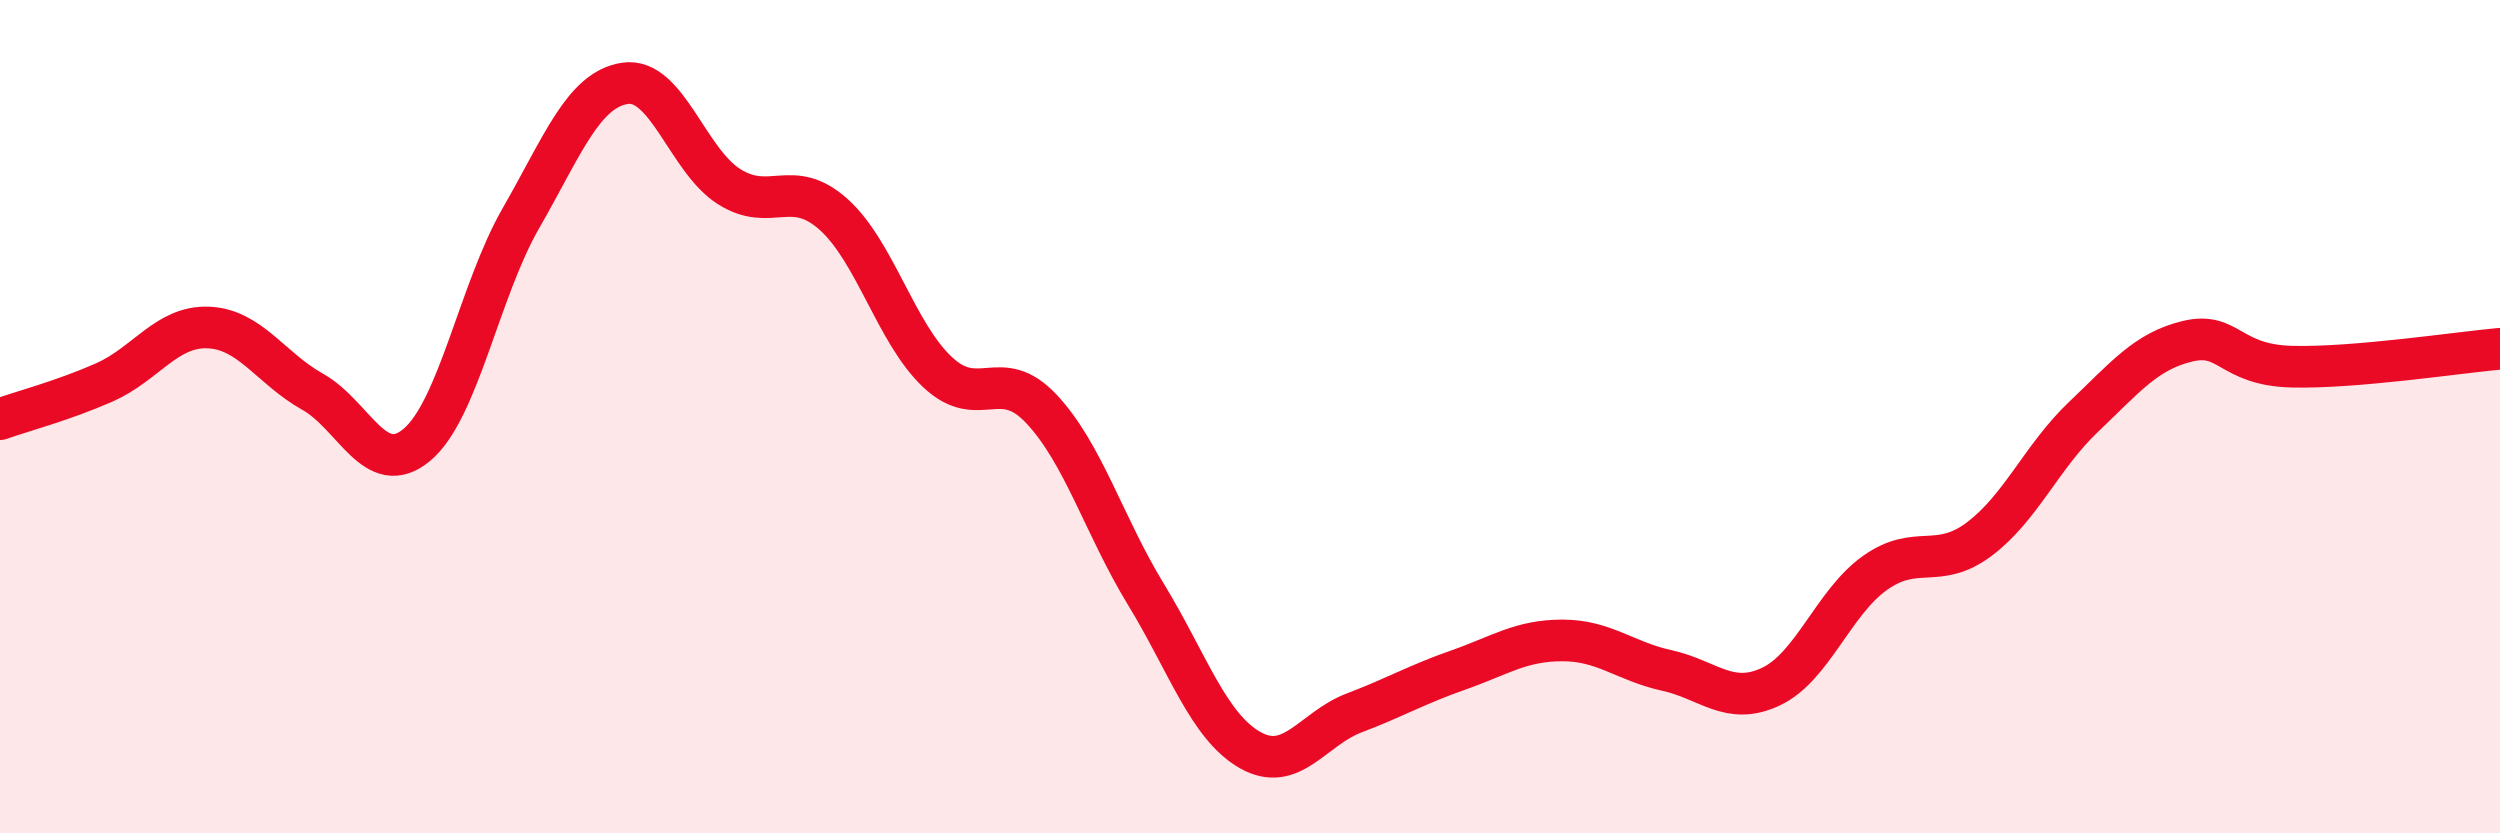
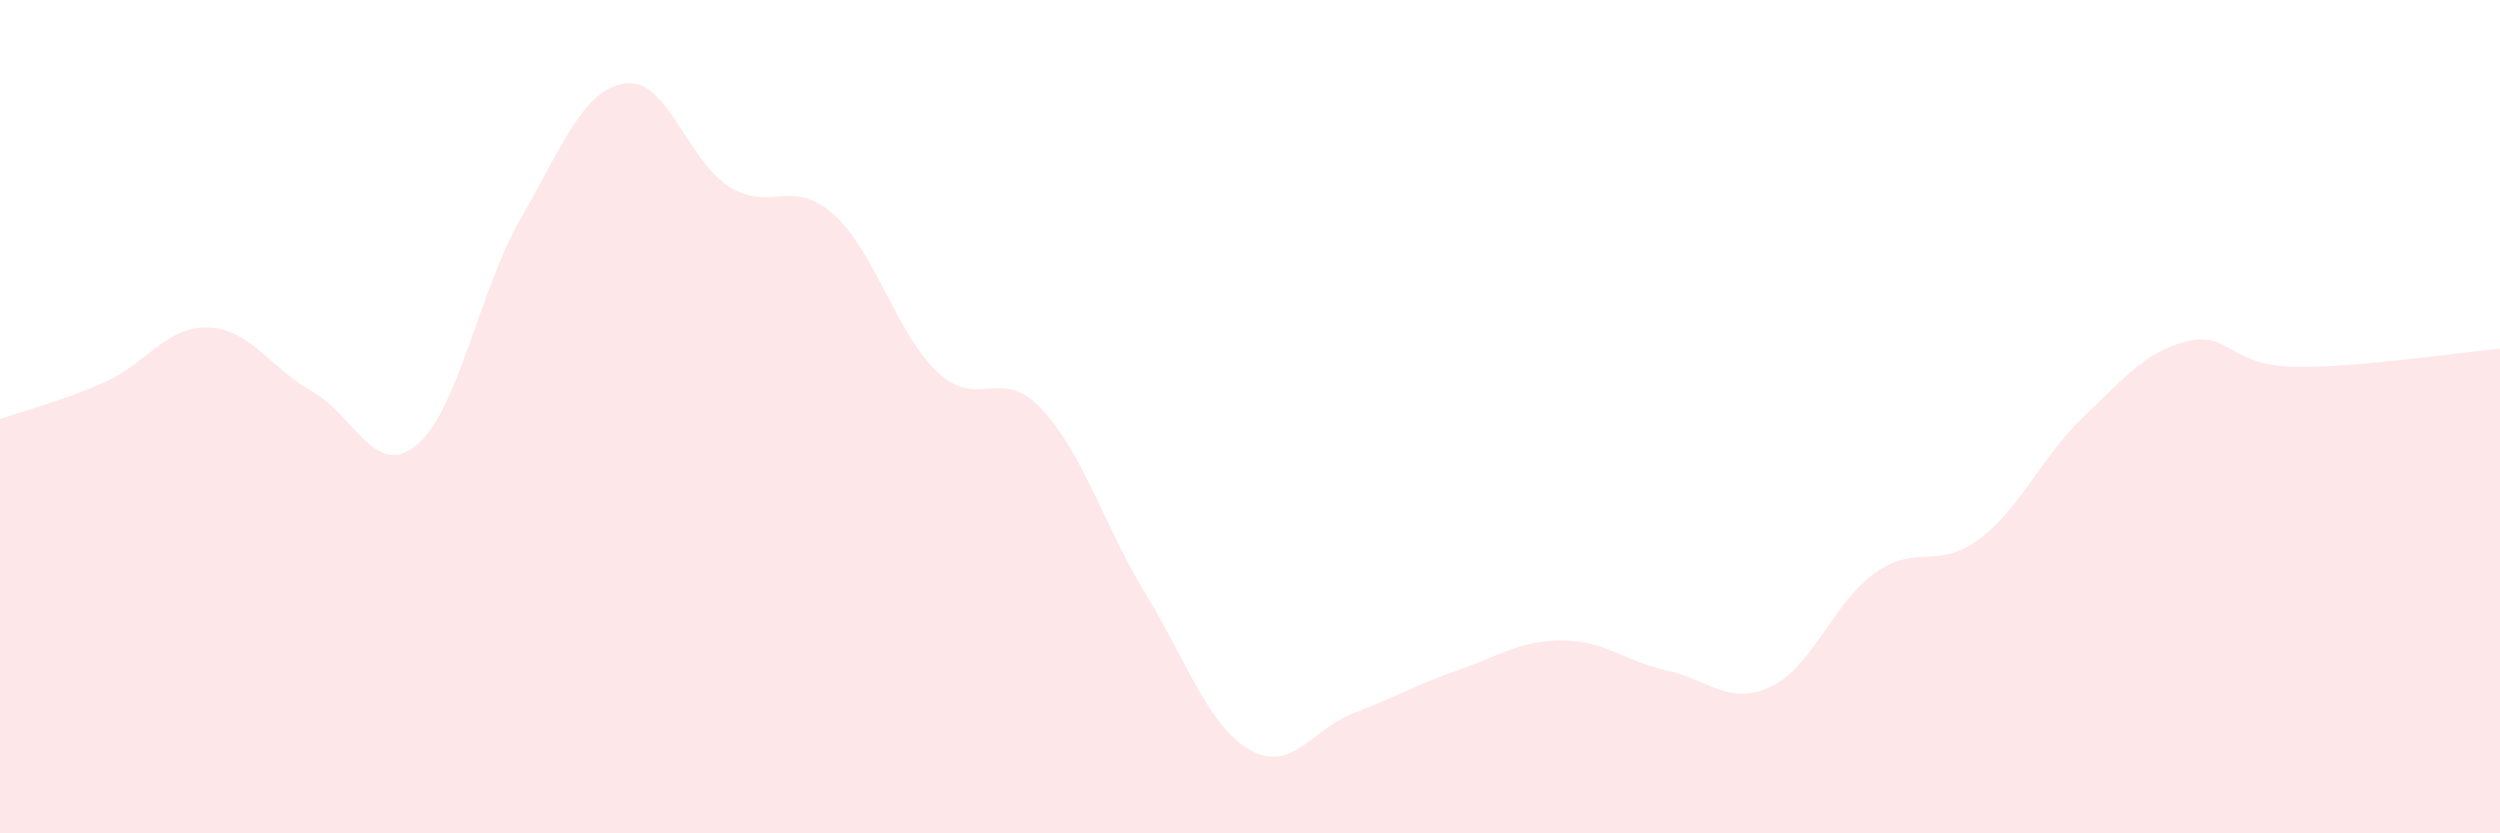
<svg xmlns="http://www.w3.org/2000/svg" width="60" height="20" viewBox="0 0 60 20">
  <path d="M 0,10.06 C 0.5,9.88 1.5,9.62 2.5,9.18 C 3.5,8.74 4,7.82 5,7.86 C 6,7.9 6.5,8.84 7.5,9.4 C 8.5,9.96 9,11.51 10,10.68 C 11,9.85 11.5,6.98 12.5,5.24 C 13.5,3.5 14,2.15 15,2 C 16,1.85 16.5,3.85 17.5,4.48 C 18.5,5.11 19,4.25 20,5.14 C 21,6.03 21.5,7.99 22.5,8.93 C 23.5,9.87 24,8.75 25,9.82 C 26,10.89 26.5,12.62 27.5,14.26 C 28.5,15.9 29,17.43 30,18 C 31,18.57 31.5,17.49 32.5,17.11 C 33.5,16.73 34,16.43 35,16.08 C 36,15.73 36.5,15.37 37.5,15.37 C 38.5,15.37 39,15.87 40,16.09 C 41,16.31 41.5,16.95 42.5,16.48 C 43.5,16.01 44,14.46 45,13.75 C 46,13.04 46.5,13.69 47.5,12.94 C 48.5,12.19 49,10.96 50,10.01 C 51,9.06 51.5,8.43 52.5,8.19 C 53.5,7.95 53.5,8.76 55,8.8 C 56.5,8.84 59,8.46 60,8.37L60 20L0 20Z" fill="#EB0A25" opacity="0.1" stroke-linecap="round" stroke-linejoin="round" />
-   <path d="M 0,10.06 C 0.5,9.88 1.5,9.62 2.5,9.18 C 3.5,8.74 4,7.82 5,7.86 C 6,7.9 6.5,8.84 7.5,9.4 C 8.5,9.96 9,11.51 10,10.68 C 11,9.85 11.5,6.98 12.5,5.24 C 13.5,3.5 14,2.15 15,2 C 16,1.85 16.5,3.85 17.5,4.48 C 18.5,5.11 19,4.25 20,5.14 C 21,6.03 21.5,7.99 22.5,8.93 C 23.5,9.87 24,8.75 25,9.82 C 26,10.89 26.5,12.62 27.5,14.26 C 28.5,15.9 29,17.43 30,18 C 31,18.57 31.5,17.49 32.5,17.11 C 33.5,16.73 34,16.43 35,16.08 C 36,15.73 36.5,15.37 37.5,15.37 C 38.5,15.37 39,15.87 40,16.09 C 41,16.31 41.5,16.95 42.5,16.48 C 43.5,16.01 44,14.46 45,13.75 C 46,13.04 46.5,13.69 47.5,12.94 C 48.5,12.19 49,10.96 50,10.01 C 51,9.06 51.5,8.43 52.5,8.19 C 53.5,7.95 53.5,8.76 55,8.8 C 56.5,8.84 59,8.46 60,8.37" stroke="#EB0A25" stroke-width="1" fill="none" stroke-linecap="round" stroke-linejoin="round" />
</svg>